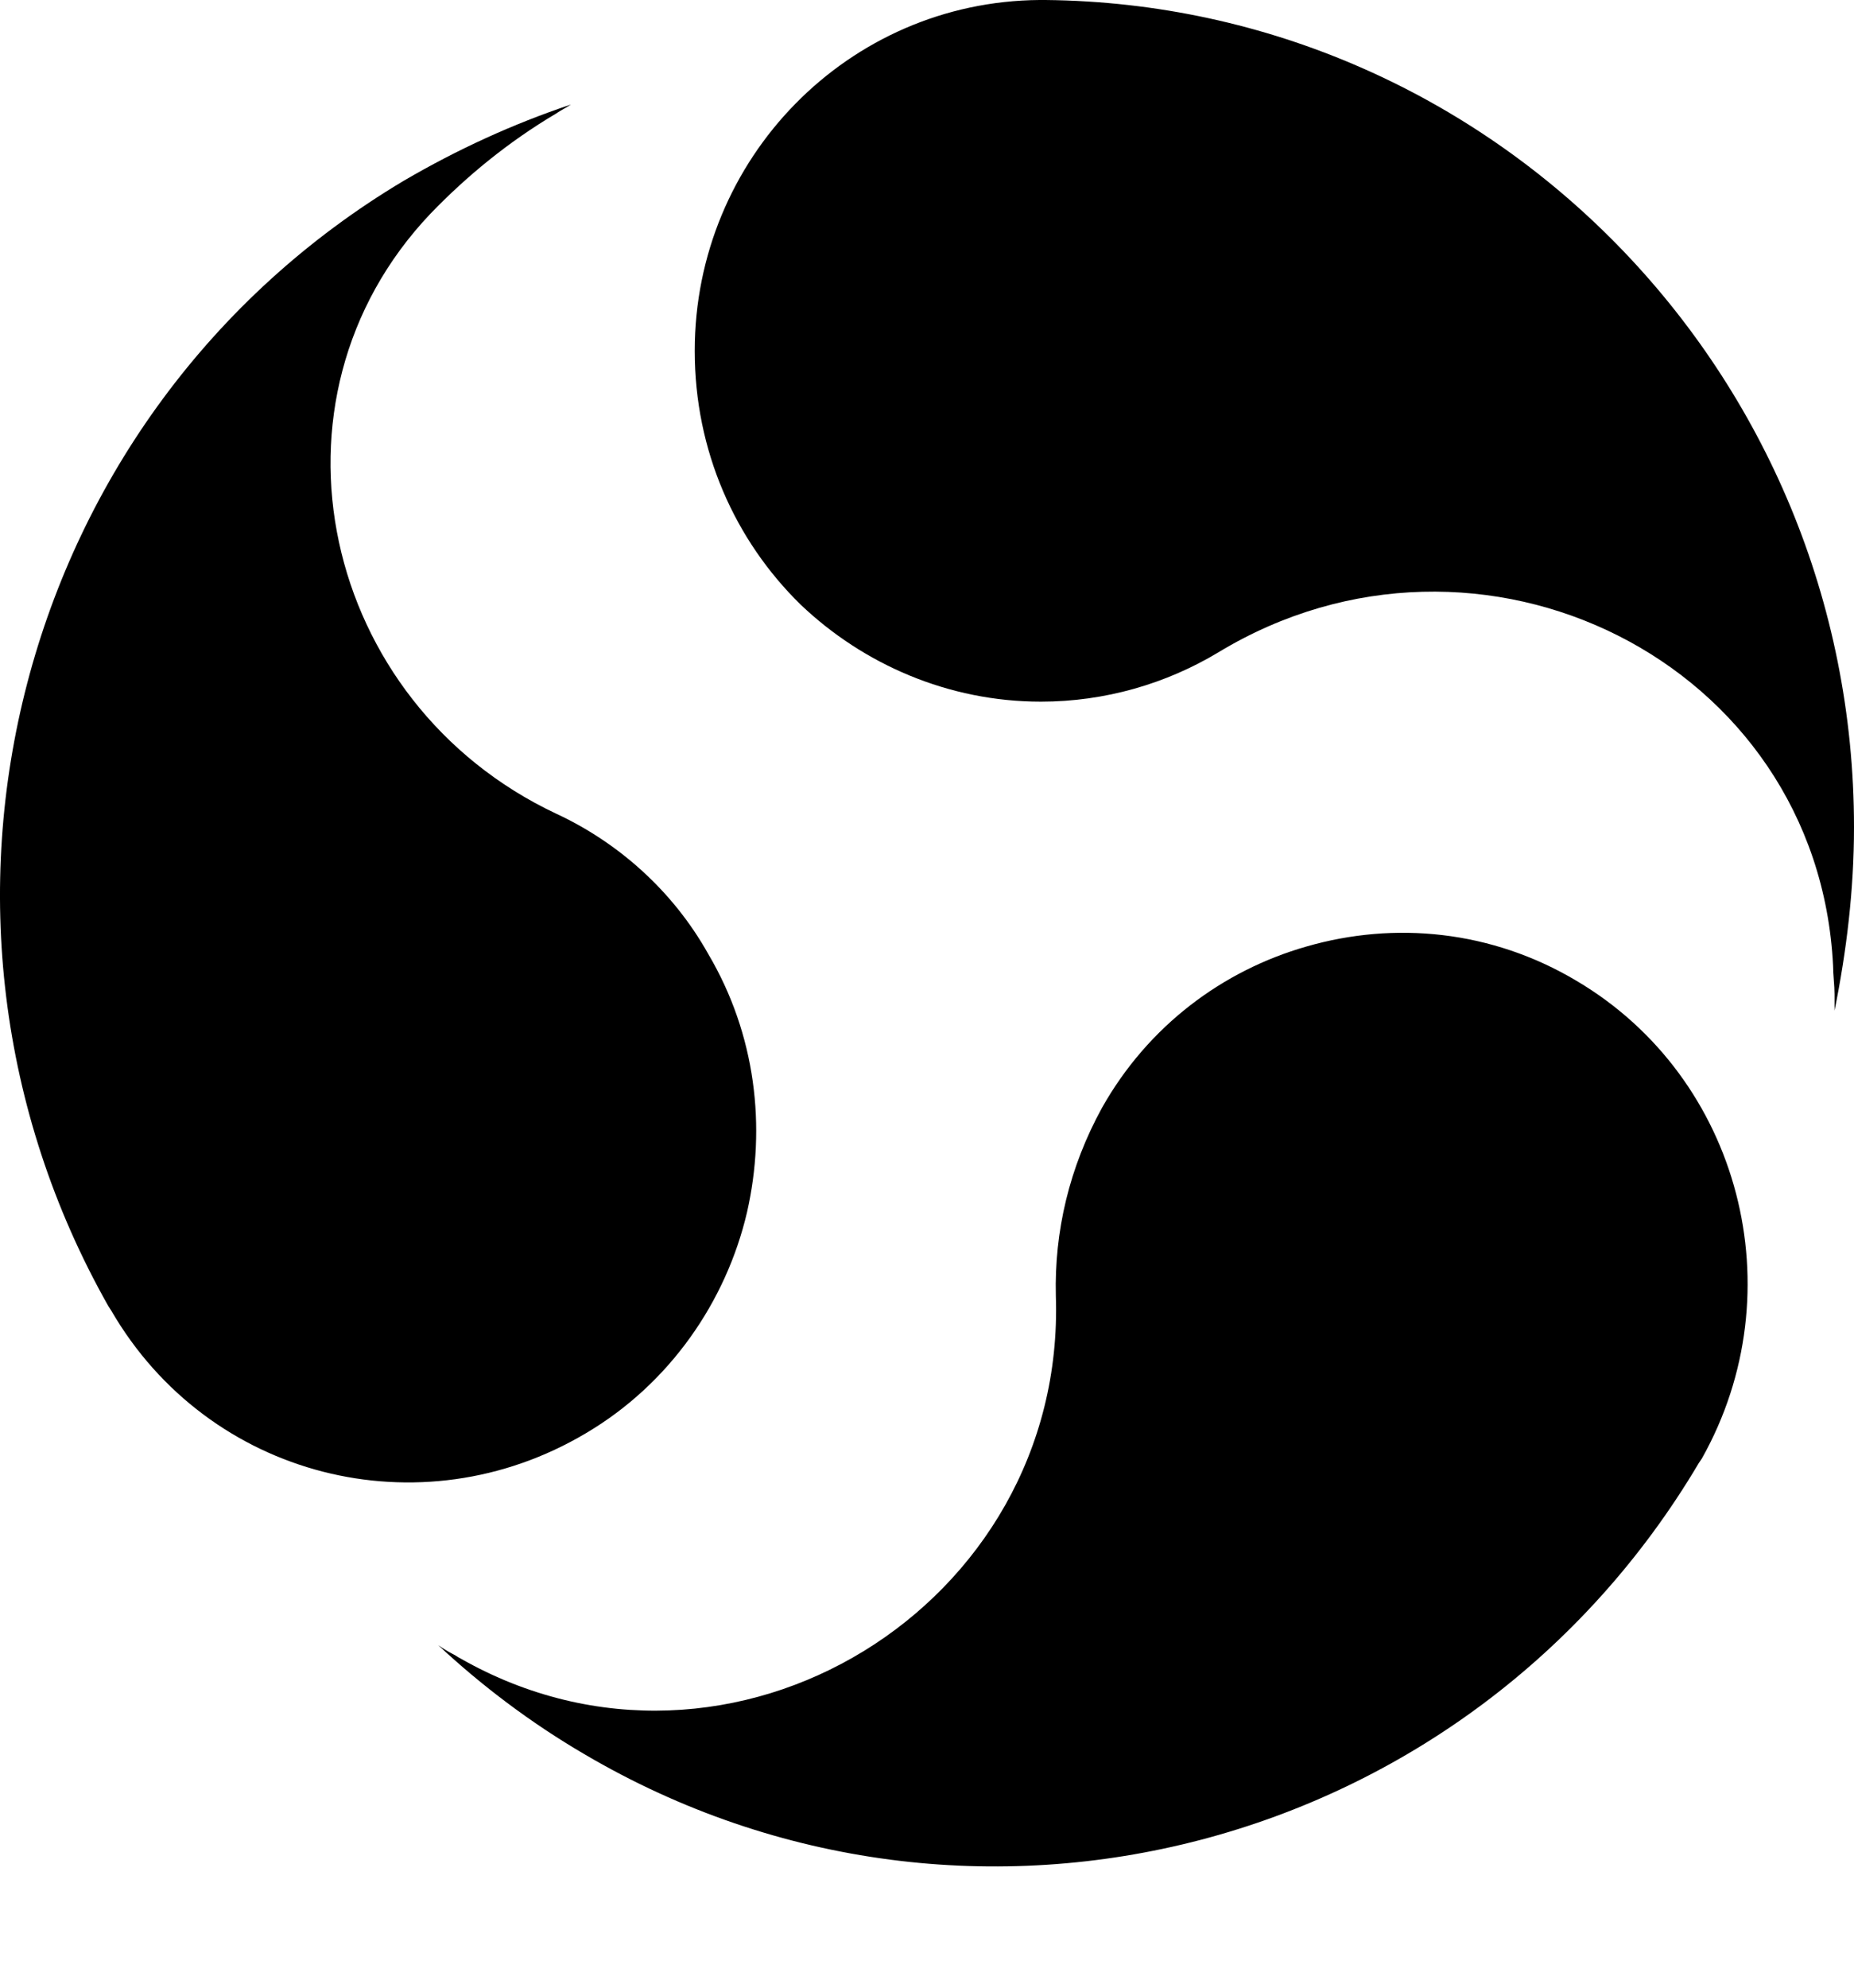
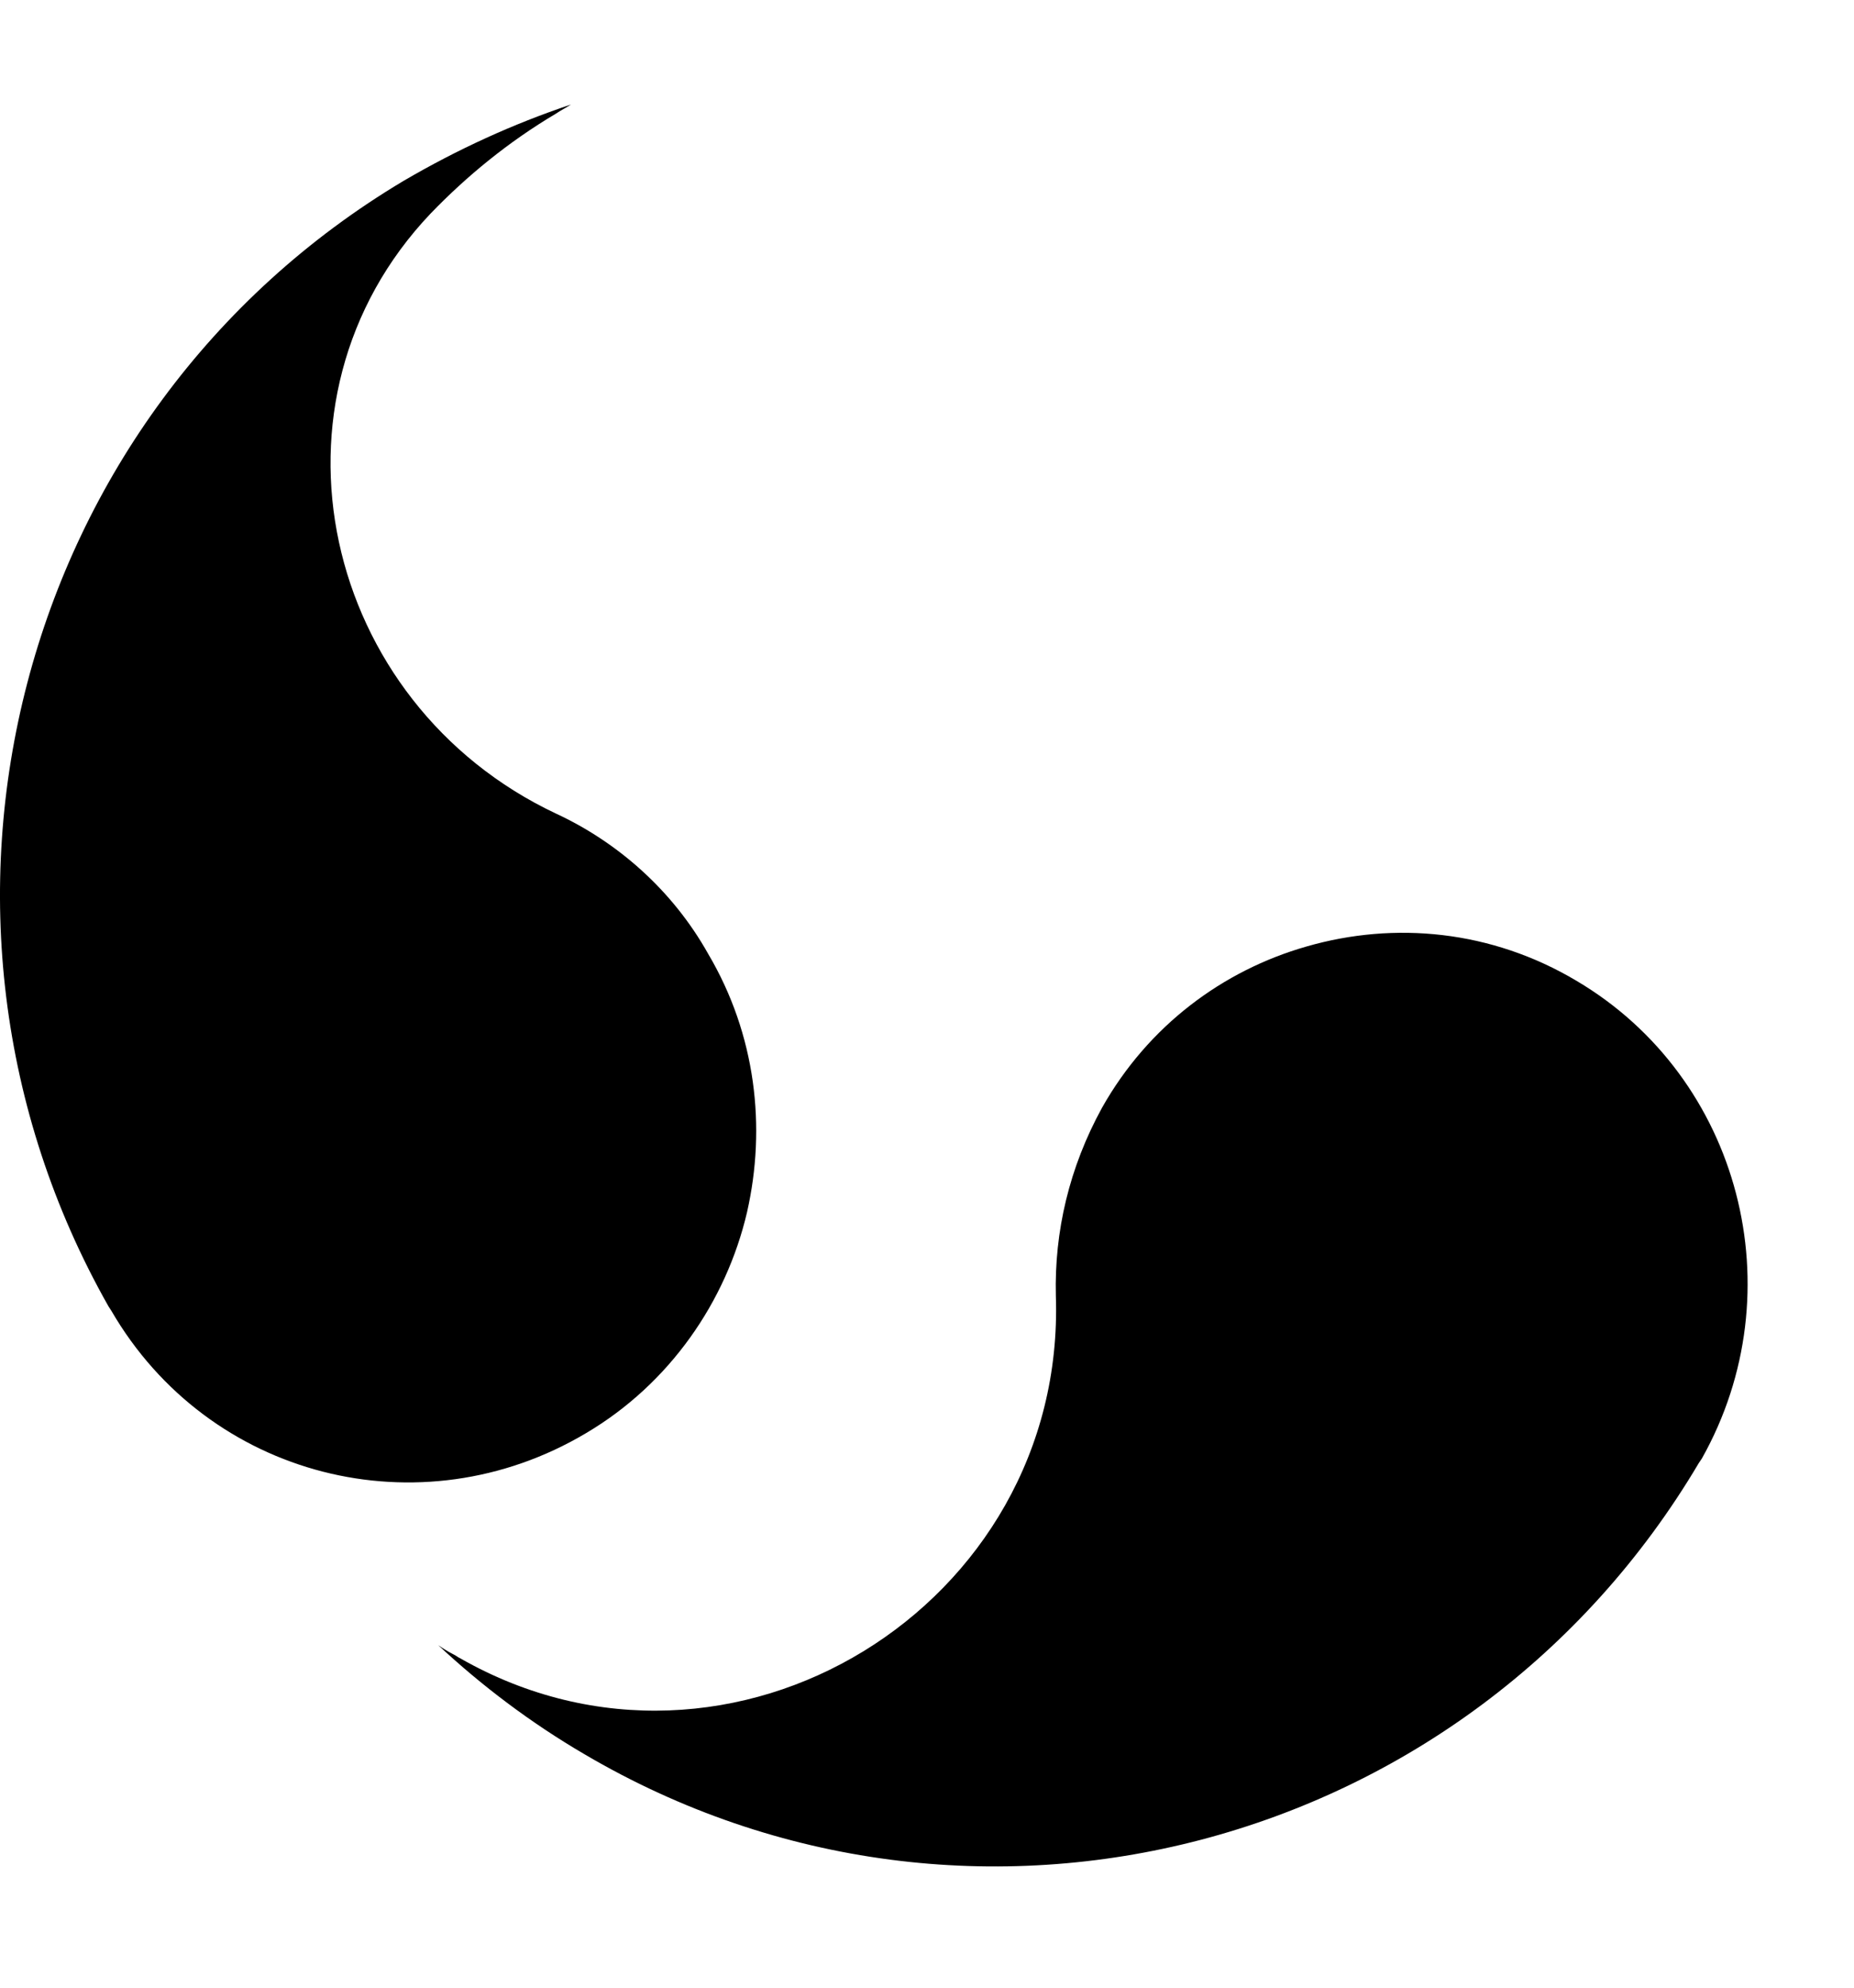
<svg xmlns="http://www.w3.org/2000/svg" width="14" height="15" viewBox="0 0 14 15" fill="none">
  <path d="M0.841 9.892L0.819 9.858C-0.86 6.895 0.12 3.11 3.049 1.364C3.455 1.127 3.872 0.936 4.311 0.789C4.277 0.812 4.232 0.834 4.199 0.857C3.838 1.071 3.523 1.33 3.252 1.611C1.912 3.02 2.43 5.307 4.199 6.14C4.66 6.354 5.077 6.715 5.348 7.199C5.708 7.808 5.787 8.506 5.641 9.148C5.483 9.824 5.055 10.444 4.424 10.816C3.173 11.559 1.574 11.154 0.841 9.892Z" fill="#C73123" style="fill:#C73123;fill:color(display-p3 0.78 0.192 0.137);fill-opacity:1;" />
  <path d="M12.851 11.007L12.828 11.041C11.093 13.97 7.342 14.961 4.413 13.238C4.007 13.001 3.635 12.719 3.309 12.415C3.342 12.438 3.376 12.46 3.421 12.483C3.444 12.494 3.455 12.505 3.478 12.516C5.517 13.677 8.052 12.122 7.973 9.779C7.961 9.294 8.074 8.81 8.322 8.359C8.671 7.74 9.235 7.323 9.865 7.143C10.53 6.951 11.262 7.019 11.905 7.402C13.144 8.134 13.561 9.745 12.851 11.007Z" fill="#C73123" style="fill:#C73123;fill:color(display-p3 0.78 0.192 0.137);fill-opacity:1;" />
-   <path d="M13.842 7.289C13.729 4.991 11.172 3.729 9.2 4.923C8.806 5.16 8.344 5.295 7.86 5.295C7.161 5.295 6.519 5.013 6.046 4.563C5.55 4.078 5.246 3.402 5.246 2.648C5.246 1.194 6.406 0.011 7.849 0H7.894C11.273 0.034 14 2.817 14 6.241C14 6.715 13.944 7.176 13.853 7.627C13.853 7.582 13.853 7.537 13.853 7.503C13.853 7.436 13.842 7.357 13.842 7.289Z" fill="#C73123" style="fill:#C73123;fill:color(display-p3 0.78 0.192 0.137);fill-opacity:1;" />
</svg>